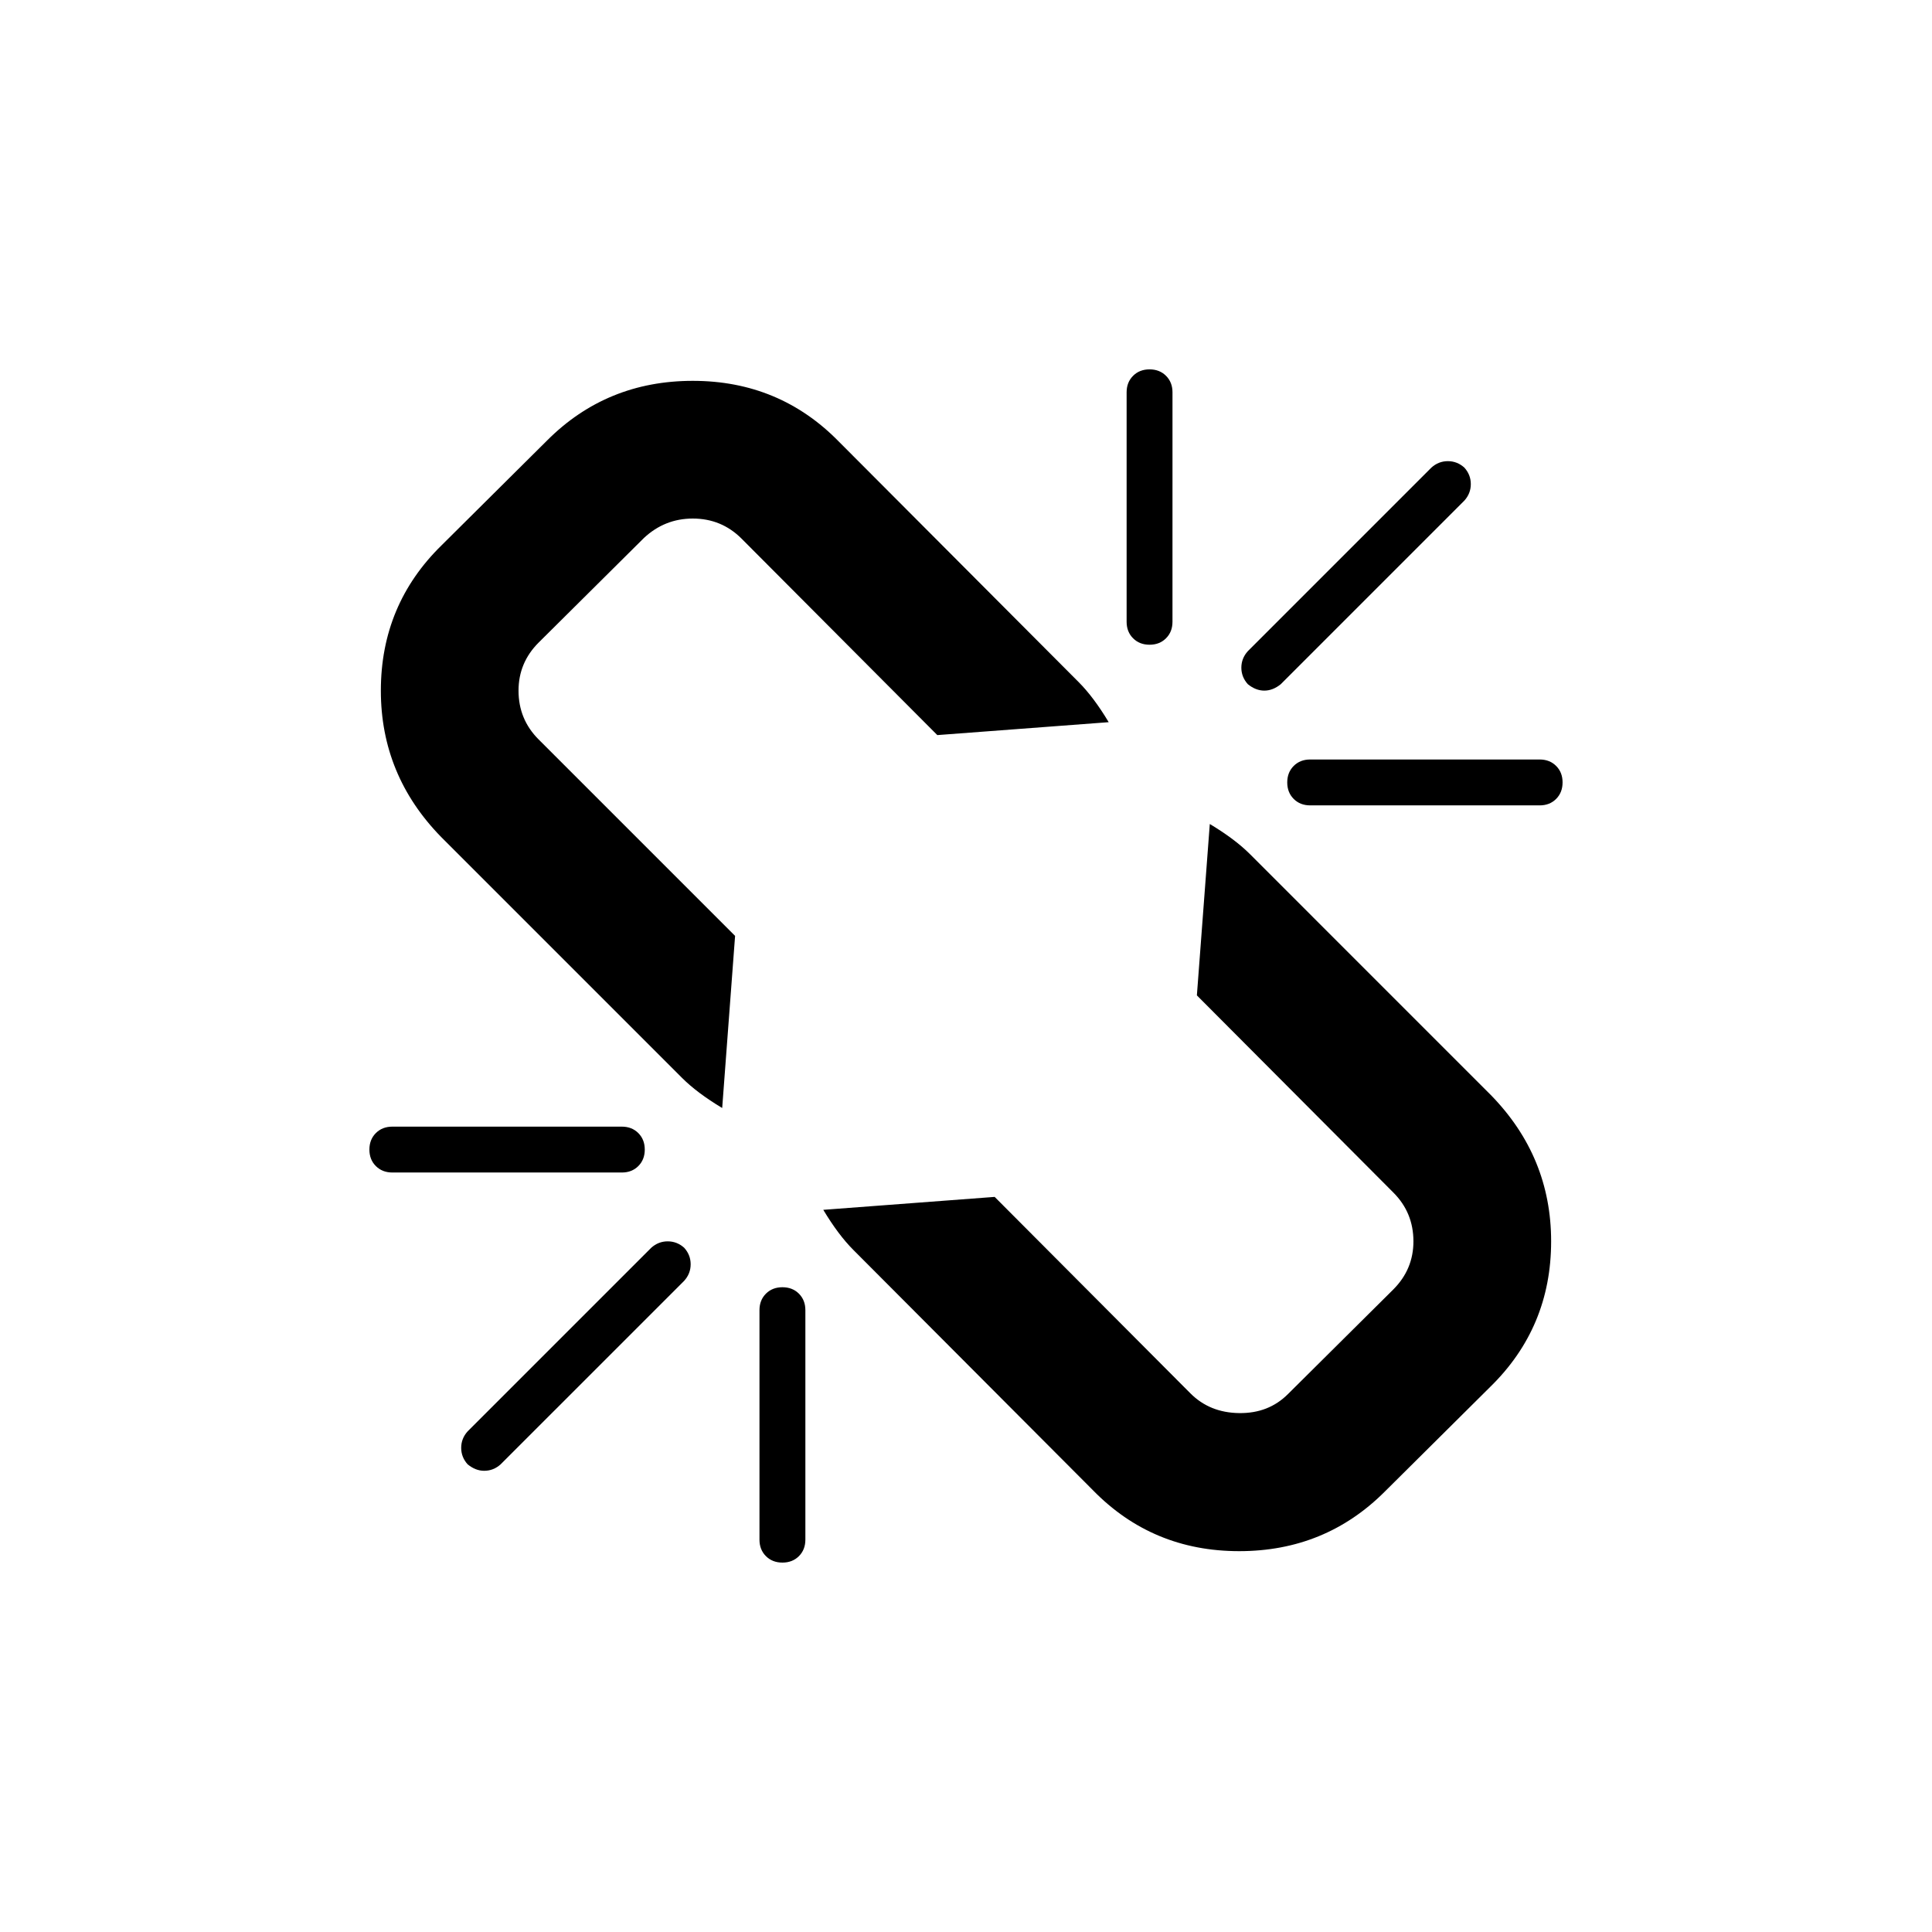
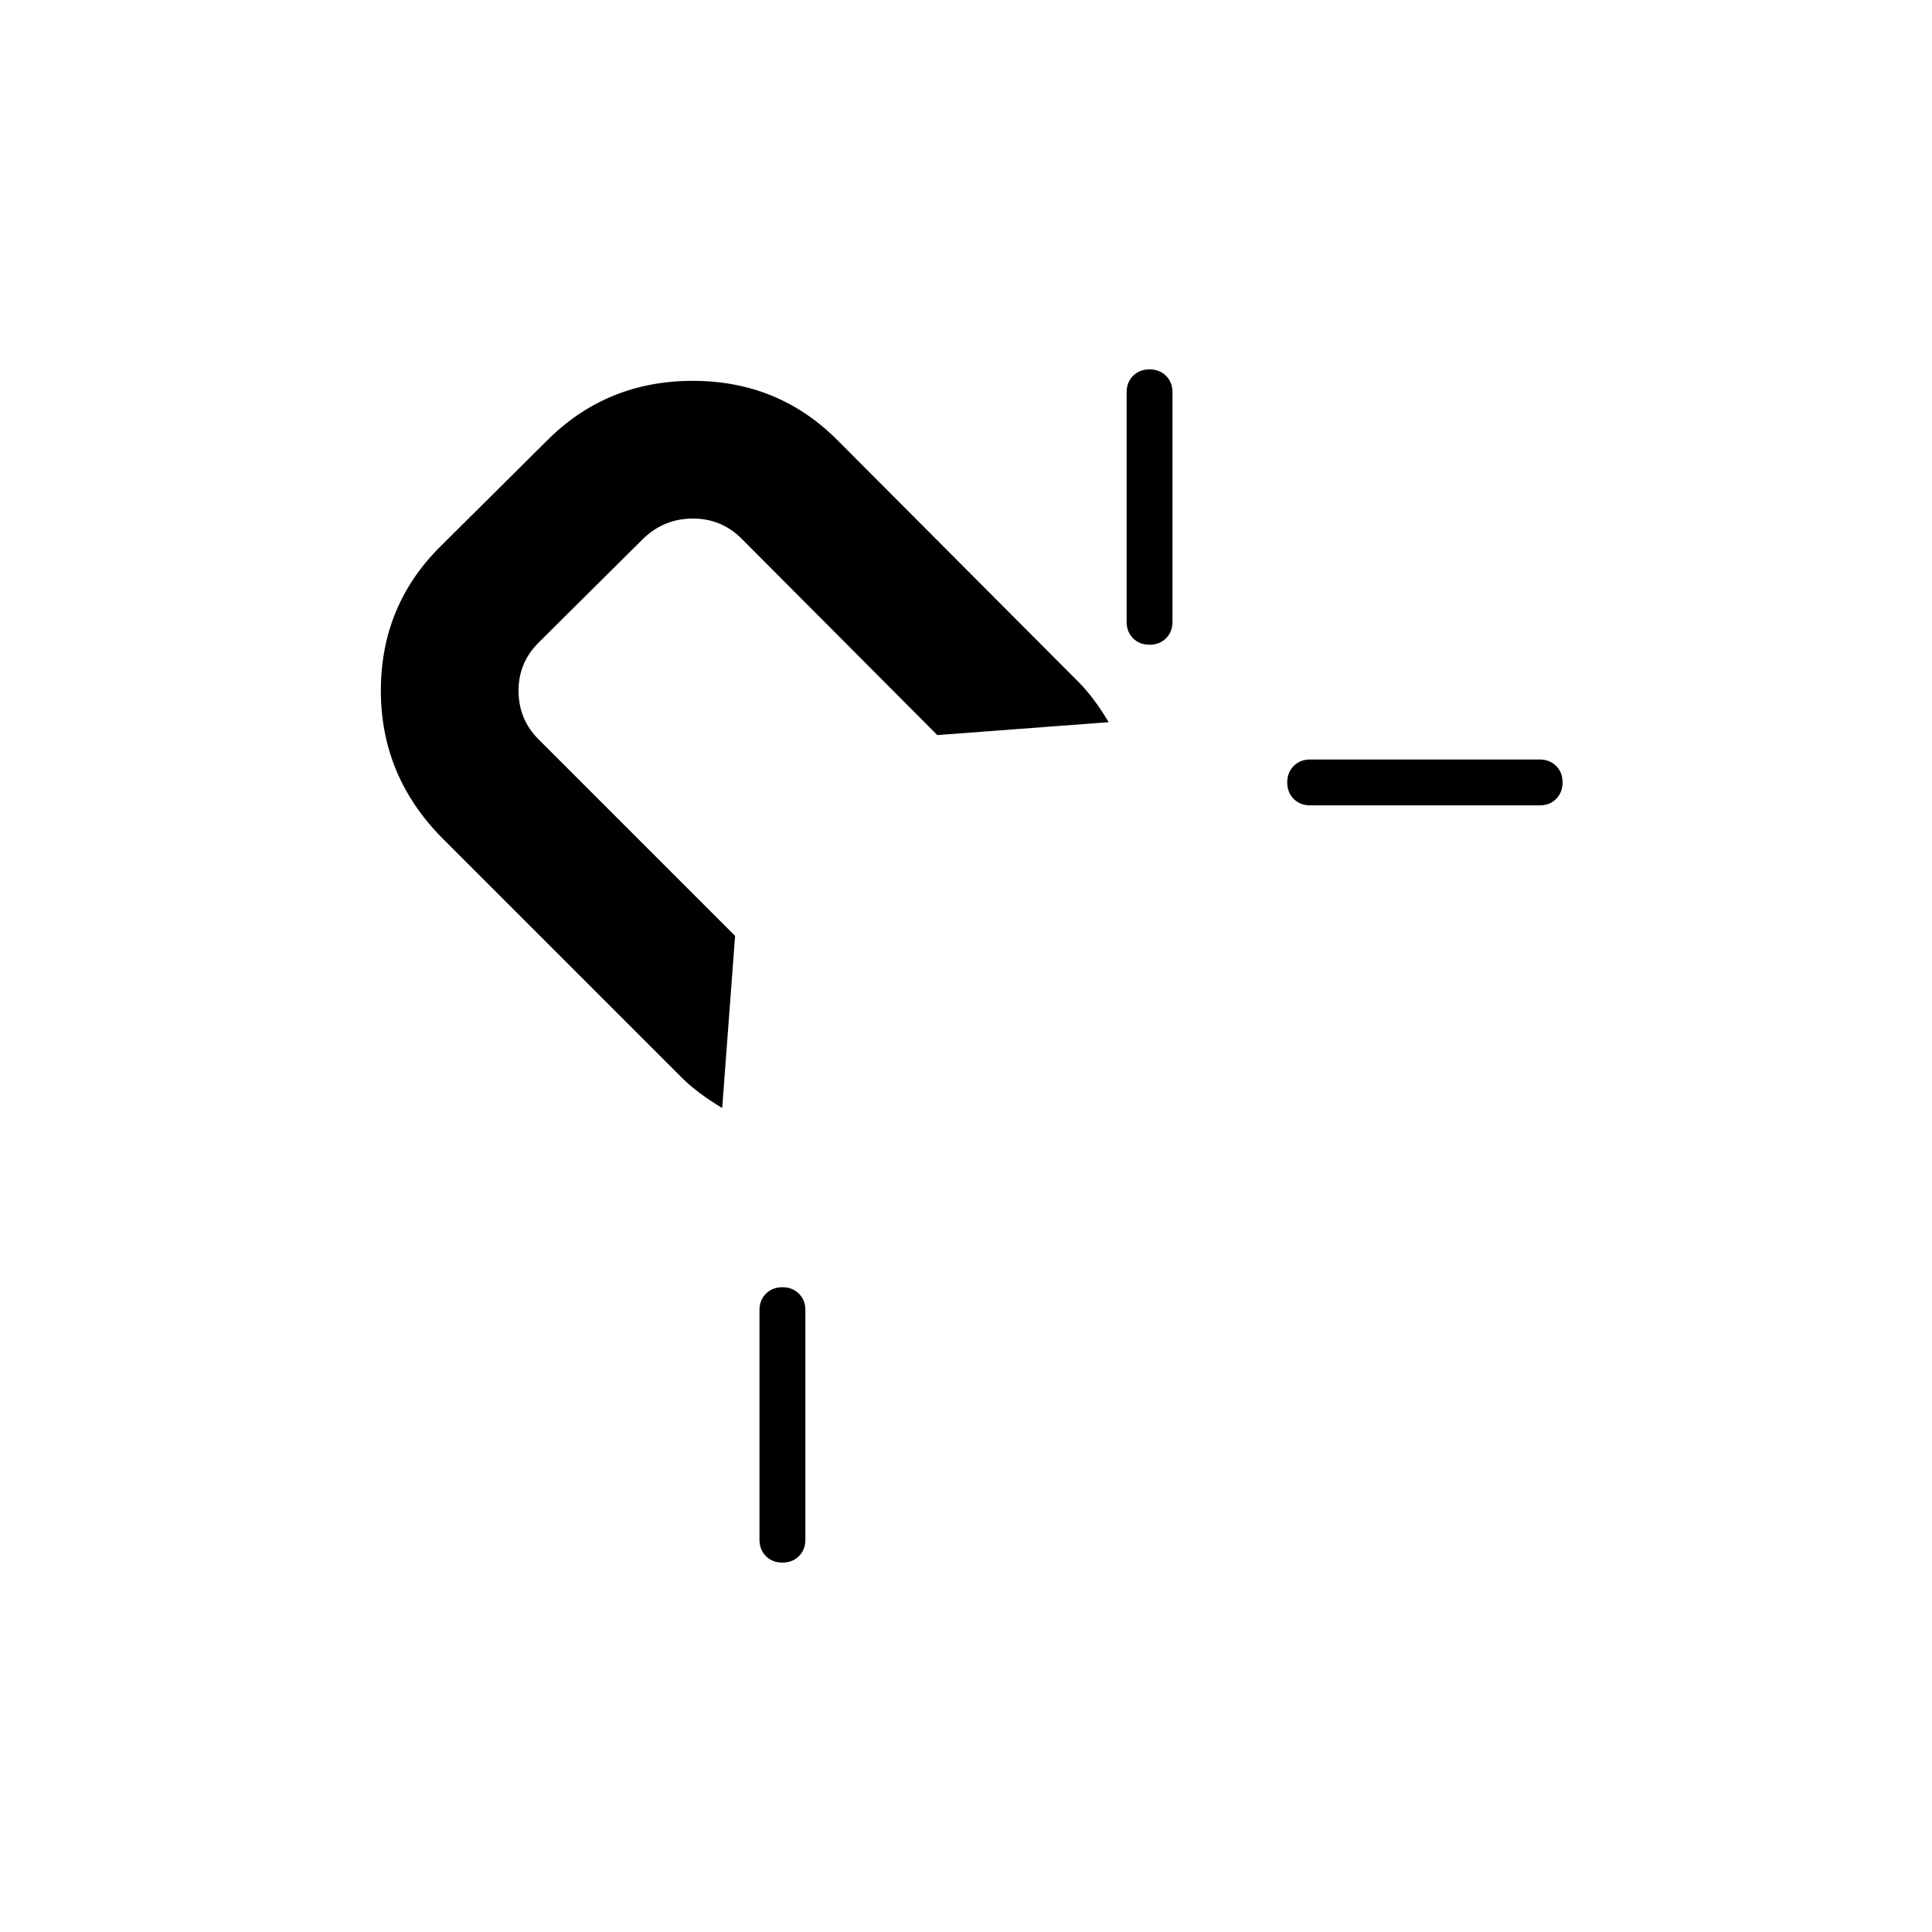
<svg xmlns="http://www.w3.org/2000/svg" fill="#000000" width="800px" height="800px" version="1.1" viewBox="144 144 512 512">
  <g>
-     <path d="m313.16 453.02c1.141-1.137 1.711-2.598 1.711-4.367 0-1.773-0.57-3.231-1.711-4.375-1.141-1.137-2.598-1.707-4.371-1.707h-60.812c-1.773 0-3.231 0.57-4.371 1.707-1.137 1.137-1.711 2.598-1.711 4.375 0 1.773 0.57 3.231 1.711 4.367 1.141 1.137 2.598 1.707 4.371 1.707h60.812c1.773 0.004 3.231-0.566 4.371-1.707z" />
    <path d="m448.64 314.86c1.773 0 3.234-0.57 4.367-1.711 1.145-1.137 1.711-2.598 1.711-4.371l0.004-60.809c0-1.77-0.57-3.227-1.711-4.371-1.137-1.137-2.594-1.711-4.367-1.711-1.773 0-3.231 0.57-4.367 1.711-1.141 1.141-1.711 2.598-1.711 4.371v60.809c0 1.773 0.57 3.234 1.711 4.371 1.137 1.141 2.594 1.711 4.363 1.711z" />
-     <path d="m320.95 472.97c-1.648 0-3.106 0.57-4.371 1.707l-48.648 48.645c-1.141 1.266-1.711 2.723-1.711 4.371 0 1.648 0.57 3.106 1.711 4.371 1.395 1.137 2.852 1.711 4.371 1.711 1.648 0 3.106-0.57 4.371-1.711l48.648-48.645c1.141-1.266 1.711-2.723 1.711-4.375 0-1.645-0.57-3.102-1.711-4.367-1.266-1.137-2.727-1.707-4.371-1.707z" />
-     <path d="m479.05 327.02c1.52 0 2.981-0.57 4.375-1.707l48.648-48.648c1.137-1.266 1.707-2.723 1.707-4.371s-0.57-3.106-1.707-4.371c-1.27-1.137-2.723-1.711-4.375-1.711-1.645 0-3.102 0.57-4.367 1.711l-48.648 48.648c-1.137 1.266-1.711 2.723-1.711 4.371 0 1.648 0.574 3.102 1.711 4.371 1.395 1.137 2.852 1.707 4.367 1.707z" />
-     <path d="m475.25 370.35c-2.66-2.66-6.211-5.32-10.641-7.981l-3.422 45.418 52.07 52.254c3.547 3.547 5.316 7.859 5.316 12.926 0 4.941-1.773 9.184-5.316 12.734l-27.938 27.746c-3.426 3.426-7.727 5.102-12.926 5.035-5.195-0.066-9.496-1.805-12.918-5.227l-51.879-52.066-45.418 3.426c2.66 4.43 5.32 7.981 7.981 10.641l63.473 63.66c10.516 10.77 23.434 16.156 38.762 16.156 15.207 0 28.059-5.258 38.578-15.773l27.938-27.746c10.766-10.516 16.156-23.375 16.156-38.578 0-14.949-5.32-27.871-15.965-38.77z" />
    <path d="m556.39 346.98c-1.137-1.137-2.598-1.707-4.367-1.707h-60.812c-1.773 0-3.231 0.57-4.367 1.707-1.141 1.141-1.711 2.598-1.711 4.371 0 1.773 0.57 3.234 1.711 4.371 1.137 1.141 2.598 1.711 4.367 1.711h60.812c1.773 0 3.231-0.57 4.367-1.711 1.137-1.137 1.707-2.598 1.707-4.371 0.004-1.773-0.566-3.231-1.707-4.371z" />
    <path d="m314.67 286.55c3.676-3.422 7.981-5.129 12.926-5.129 5.066 0 9.375 1.773 12.922 5.32l51.879 52.066 45.418-3.422c-2.66-4.434-5.32-7.981-7.981-10.641l-63.473-63.66c-10.516-10.77-23.438-16.156-38.766-16.156-15.203 0-28.062 5.258-38.578 15.773l-27.934 27.75c-10.77 10.516-16.152 23.375-16.152 38.578 0 14.949 5.324 27.871 15.965 38.77l63.852 63.852c2.66 2.66 6.207 5.32 10.641 7.981l3.418-45.609-52.07-52.07c-3.547-3.547-5.32-7.856-5.32-12.926 0-4.941 1.773-9.184 5.32-12.73z" />
    <path d="m351.35 485.13c-1.773 0-3.231 0.57-4.371 1.707-1.137 1.137-1.711 2.598-1.711 4.375v60.809c0 1.777 0.57 3.231 1.711 4.375 1.141 1.137 2.598 1.707 4.371 1.707 1.773 0 3.231-0.57 4.371-1.707 1.141-1.145 1.711-2.598 1.711-4.375v-60.809c0-1.773-0.57-3.231-1.711-4.375-1.141-1.137-2.598-1.707-4.371-1.707z" />
  </g>
</svg>